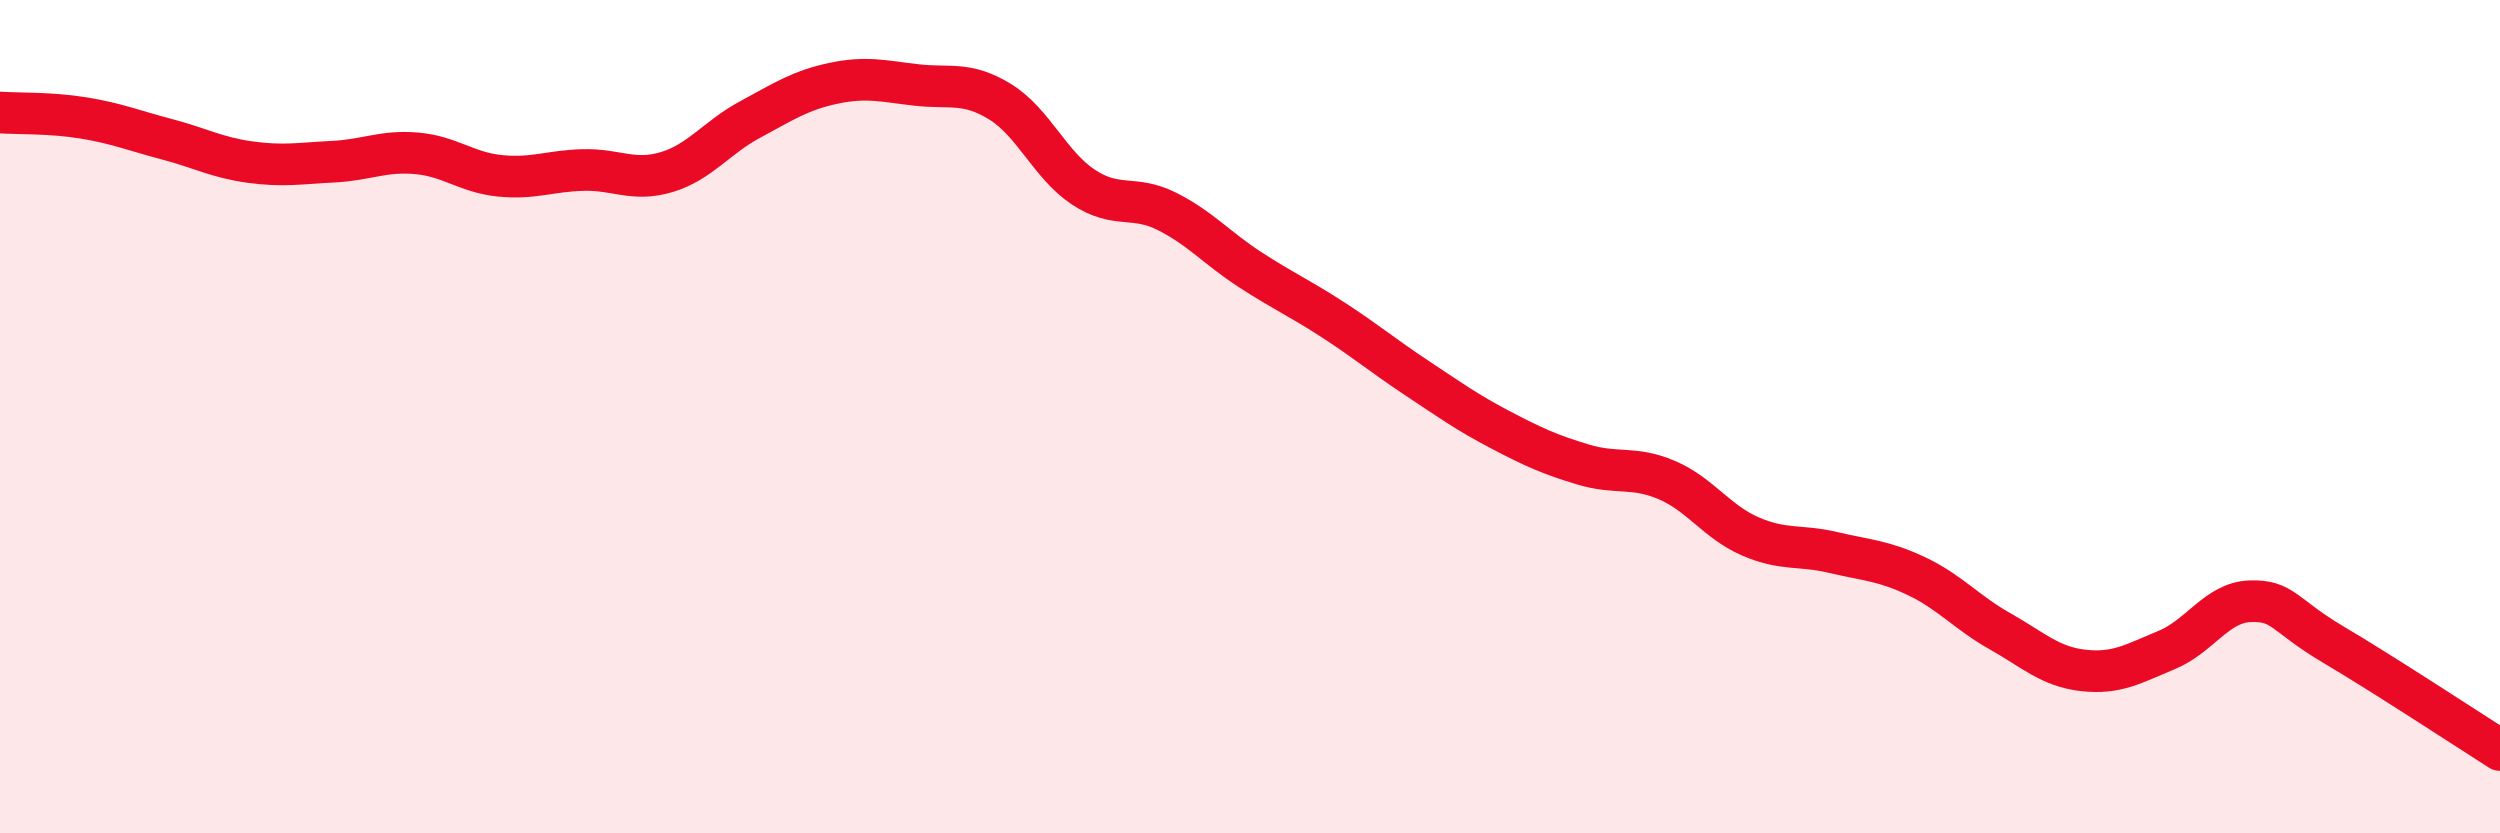
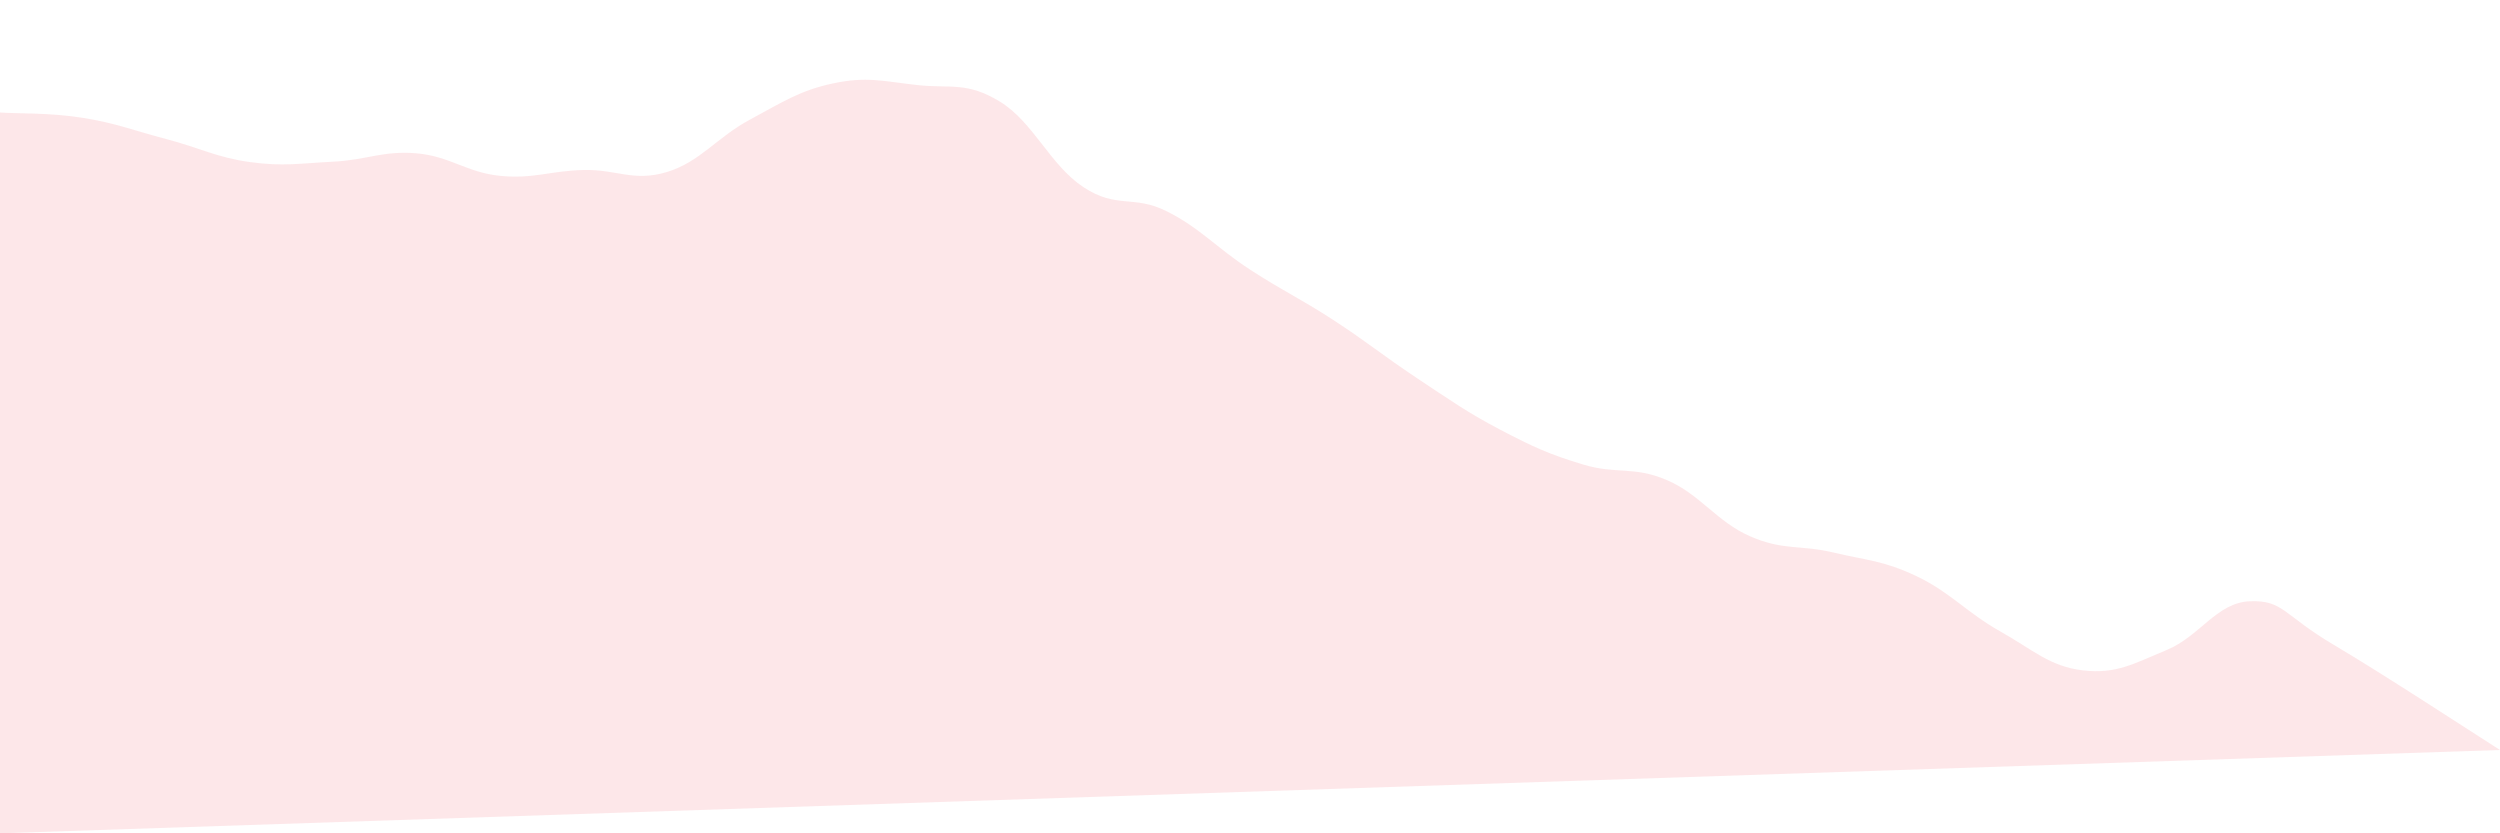
<svg xmlns="http://www.w3.org/2000/svg" width="60" height="20" viewBox="0 0 60 20">
-   <path d="M 0,2.7 C 0.4,2.73 1.2,2.7 2,2.83 C 2.8,2.96 3.2,3.13 4,3.34 C 4.8,3.55 5.2,3.78 6,3.89 C 6.8,4 7.2,3.92 8,3.88 C 8.8,3.84 9.2,3.61 10,3.68 C 10.8,3.75 11.2,4.14 12,4.22 C 12.8,4.3 13.2,4.1 14,4.08 C 14.8,4.06 15.2,4.37 16,4.13 C 16.8,3.89 17.2,3.3 18,2.87 C 18.8,2.44 19.2,2.17 20,2 C 20.8,1.83 21.2,1.95 22,2.04 C 22.8,2.13 23.2,1.95 24,2.44 C 24.8,2.93 25.2,3.96 26,4.49 C 26.8,5.02 27.2,4.67 28,5.07 C 28.8,5.47 29.2,5.95 30,6.47 C 30.8,6.99 31.2,7.16 32,7.68 C 32.8,8.2 33.2,8.54 34,9.07 C 34.8,9.6 35.2,9.89 36,10.31 C 36.8,10.73 37.2,10.91 38,11.15 C 38.8,11.39 39.2,11.18 40,11.52 C 40.8,11.86 41.2,12.52 42,12.87 C 42.8,13.22 43.2,13.07 44,13.26 C 44.8,13.45 45.2,13.45 46,13.83 C 46.8,14.21 47.2,14.7 48,15.15 C 48.8,15.6 49.2,16 50,16.09 C 50.8,16.18 51.2,15.93 52,15.6 C 52.8,15.27 53.2,14.46 54,14.43 C 54.8,14.4 54.8,14.76 56,15.47 C 57.2,16.18 59.2,17.49 60,18L60 20L0 20Z" fill="#EB0A25" opacity="0.1" stroke-linecap="round" stroke-linejoin="round" />
-   <path d="M 0,2.7 C 0.4,2.73 1.2,2.7 2,2.83 C 2.8,2.96 3.2,3.13 4,3.34 C 4.8,3.55 5.2,3.78 6,3.89 C 6.8,4 7.2,3.92 8,3.88 C 8.8,3.84 9.2,3.61 10,3.68 C 10.8,3.75 11.2,4.14 12,4.22 C 12.8,4.3 13.2,4.1 14,4.08 C 14.8,4.06 15.2,4.37 16,4.13 C 16.8,3.89 17.2,3.3 18,2.87 C 18.8,2.44 19.2,2.17 20,2 C 20.8,1.83 21.2,1.95 22,2.04 C 22.8,2.13 23.2,1.95 24,2.44 C 24.8,2.93 25.2,3.96 26,4.49 C 26.8,5.02 27.2,4.67 28,5.07 C 28.8,5.47 29.2,5.95 30,6.47 C 30.8,6.99 31.2,7.16 32,7.68 C 32.8,8.2 33.2,8.54 34,9.07 C 34.8,9.6 35.2,9.89 36,10.31 C 36.8,10.73 37.2,10.91 38,11.15 C 38.8,11.39 39.2,11.18 40,11.52 C 40.8,11.86 41.2,12.52 42,12.87 C 42.8,13.22 43.2,13.07 44,13.26 C 44.8,13.45 45.2,13.45 46,13.83 C 46.8,14.21 47.2,14.7 48,15.15 C 48.8,15.6 49.2,16 50,16.09 C 50.8,16.18 51.2,15.93 52,15.6 C 52.8,15.27 53.2,14.46 54,14.43 C 54.8,14.4 54.8,14.76 56,15.47 C 57.2,16.18 59.2,17.49 60,18" stroke="#EB0A25" stroke-width="1" fill="none" stroke-linecap="round" stroke-linejoin="round" />
+   <path d="M 0,2.7 C 0.4,2.73 1.2,2.7 2,2.83 C 2.8,2.96 3.2,3.13 4,3.34 C 4.8,3.55 5.2,3.78 6,3.89 C 6.8,4 7.2,3.92 8,3.88 C 8.8,3.84 9.2,3.61 10,3.68 C 10.8,3.75 11.2,4.14 12,4.22 C 12.8,4.3 13.2,4.1 14,4.08 C 14.8,4.06 15.2,4.37 16,4.13 C 16.8,3.89 17.2,3.3 18,2.87 C 18.8,2.44 19.2,2.17 20,2 C 20.8,1.83 21.2,1.95 22,2.04 C 22.8,2.13 23.2,1.95 24,2.44 C 24.8,2.93 25.2,3.96 26,4.49 C 26.8,5.02 27.2,4.67 28,5.07 C 28.8,5.47 29.2,5.95 30,6.47 C 30.8,6.99 31.2,7.16 32,7.68 C 32.8,8.2 33.2,8.54 34,9.07 C 34.8,9.6 35.2,9.89 36,10.31 C 36.8,10.73 37.2,10.91 38,11.15 C 38.8,11.39 39.2,11.18 40,11.52 C 40.8,11.86 41.2,12.52 42,12.87 C 42.8,13.22 43.2,13.07 44,13.26 C 44.8,13.45 45.2,13.45 46,13.83 C 46.8,14.21 47.2,14.7 48,15.15 C 48.8,15.6 49.2,16 50,16.09 C 50.8,16.18 51.2,15.93 52,15.6 C 52.8,15.27 53.2,14.46 54,14.43 C 54.8,14.4 54.8,14.76 56,15.47 C 57.2,16.18 59.2,17.49 60,18L0 20Z" fill="#EB0A25" opacity="0.1" stroke-linecap="round" stroke-linejoin="round" />
</svg>